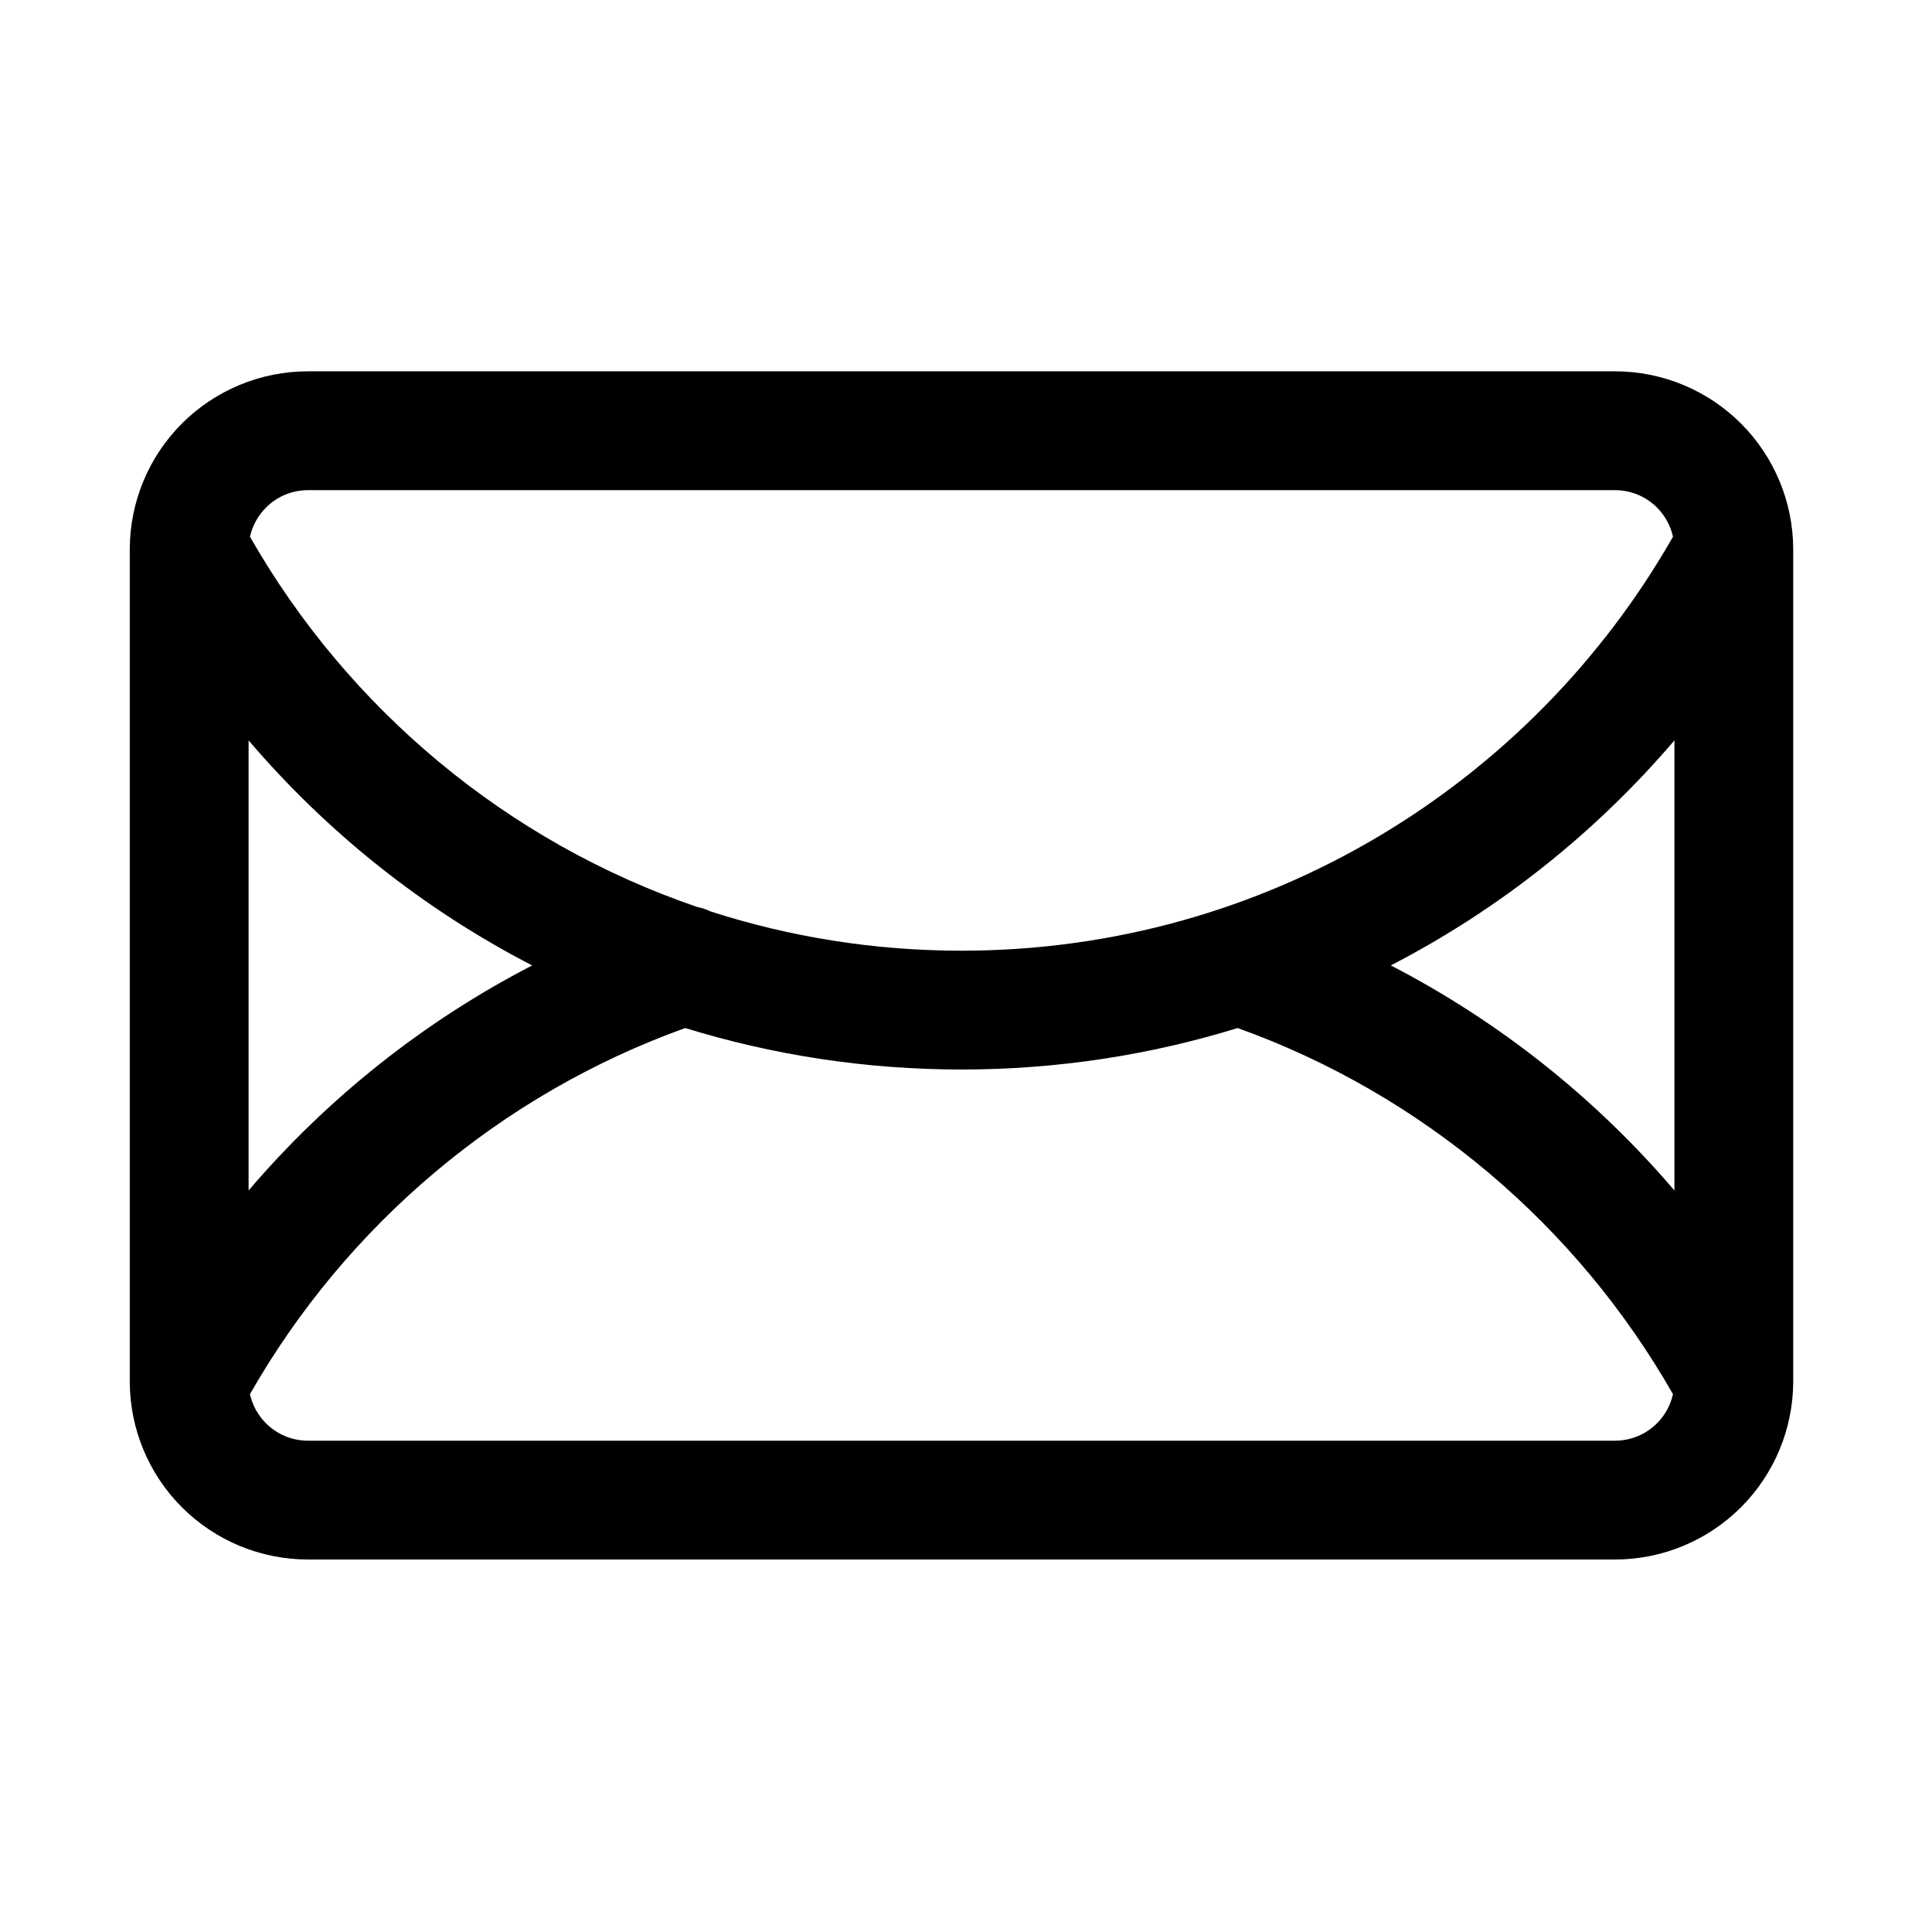
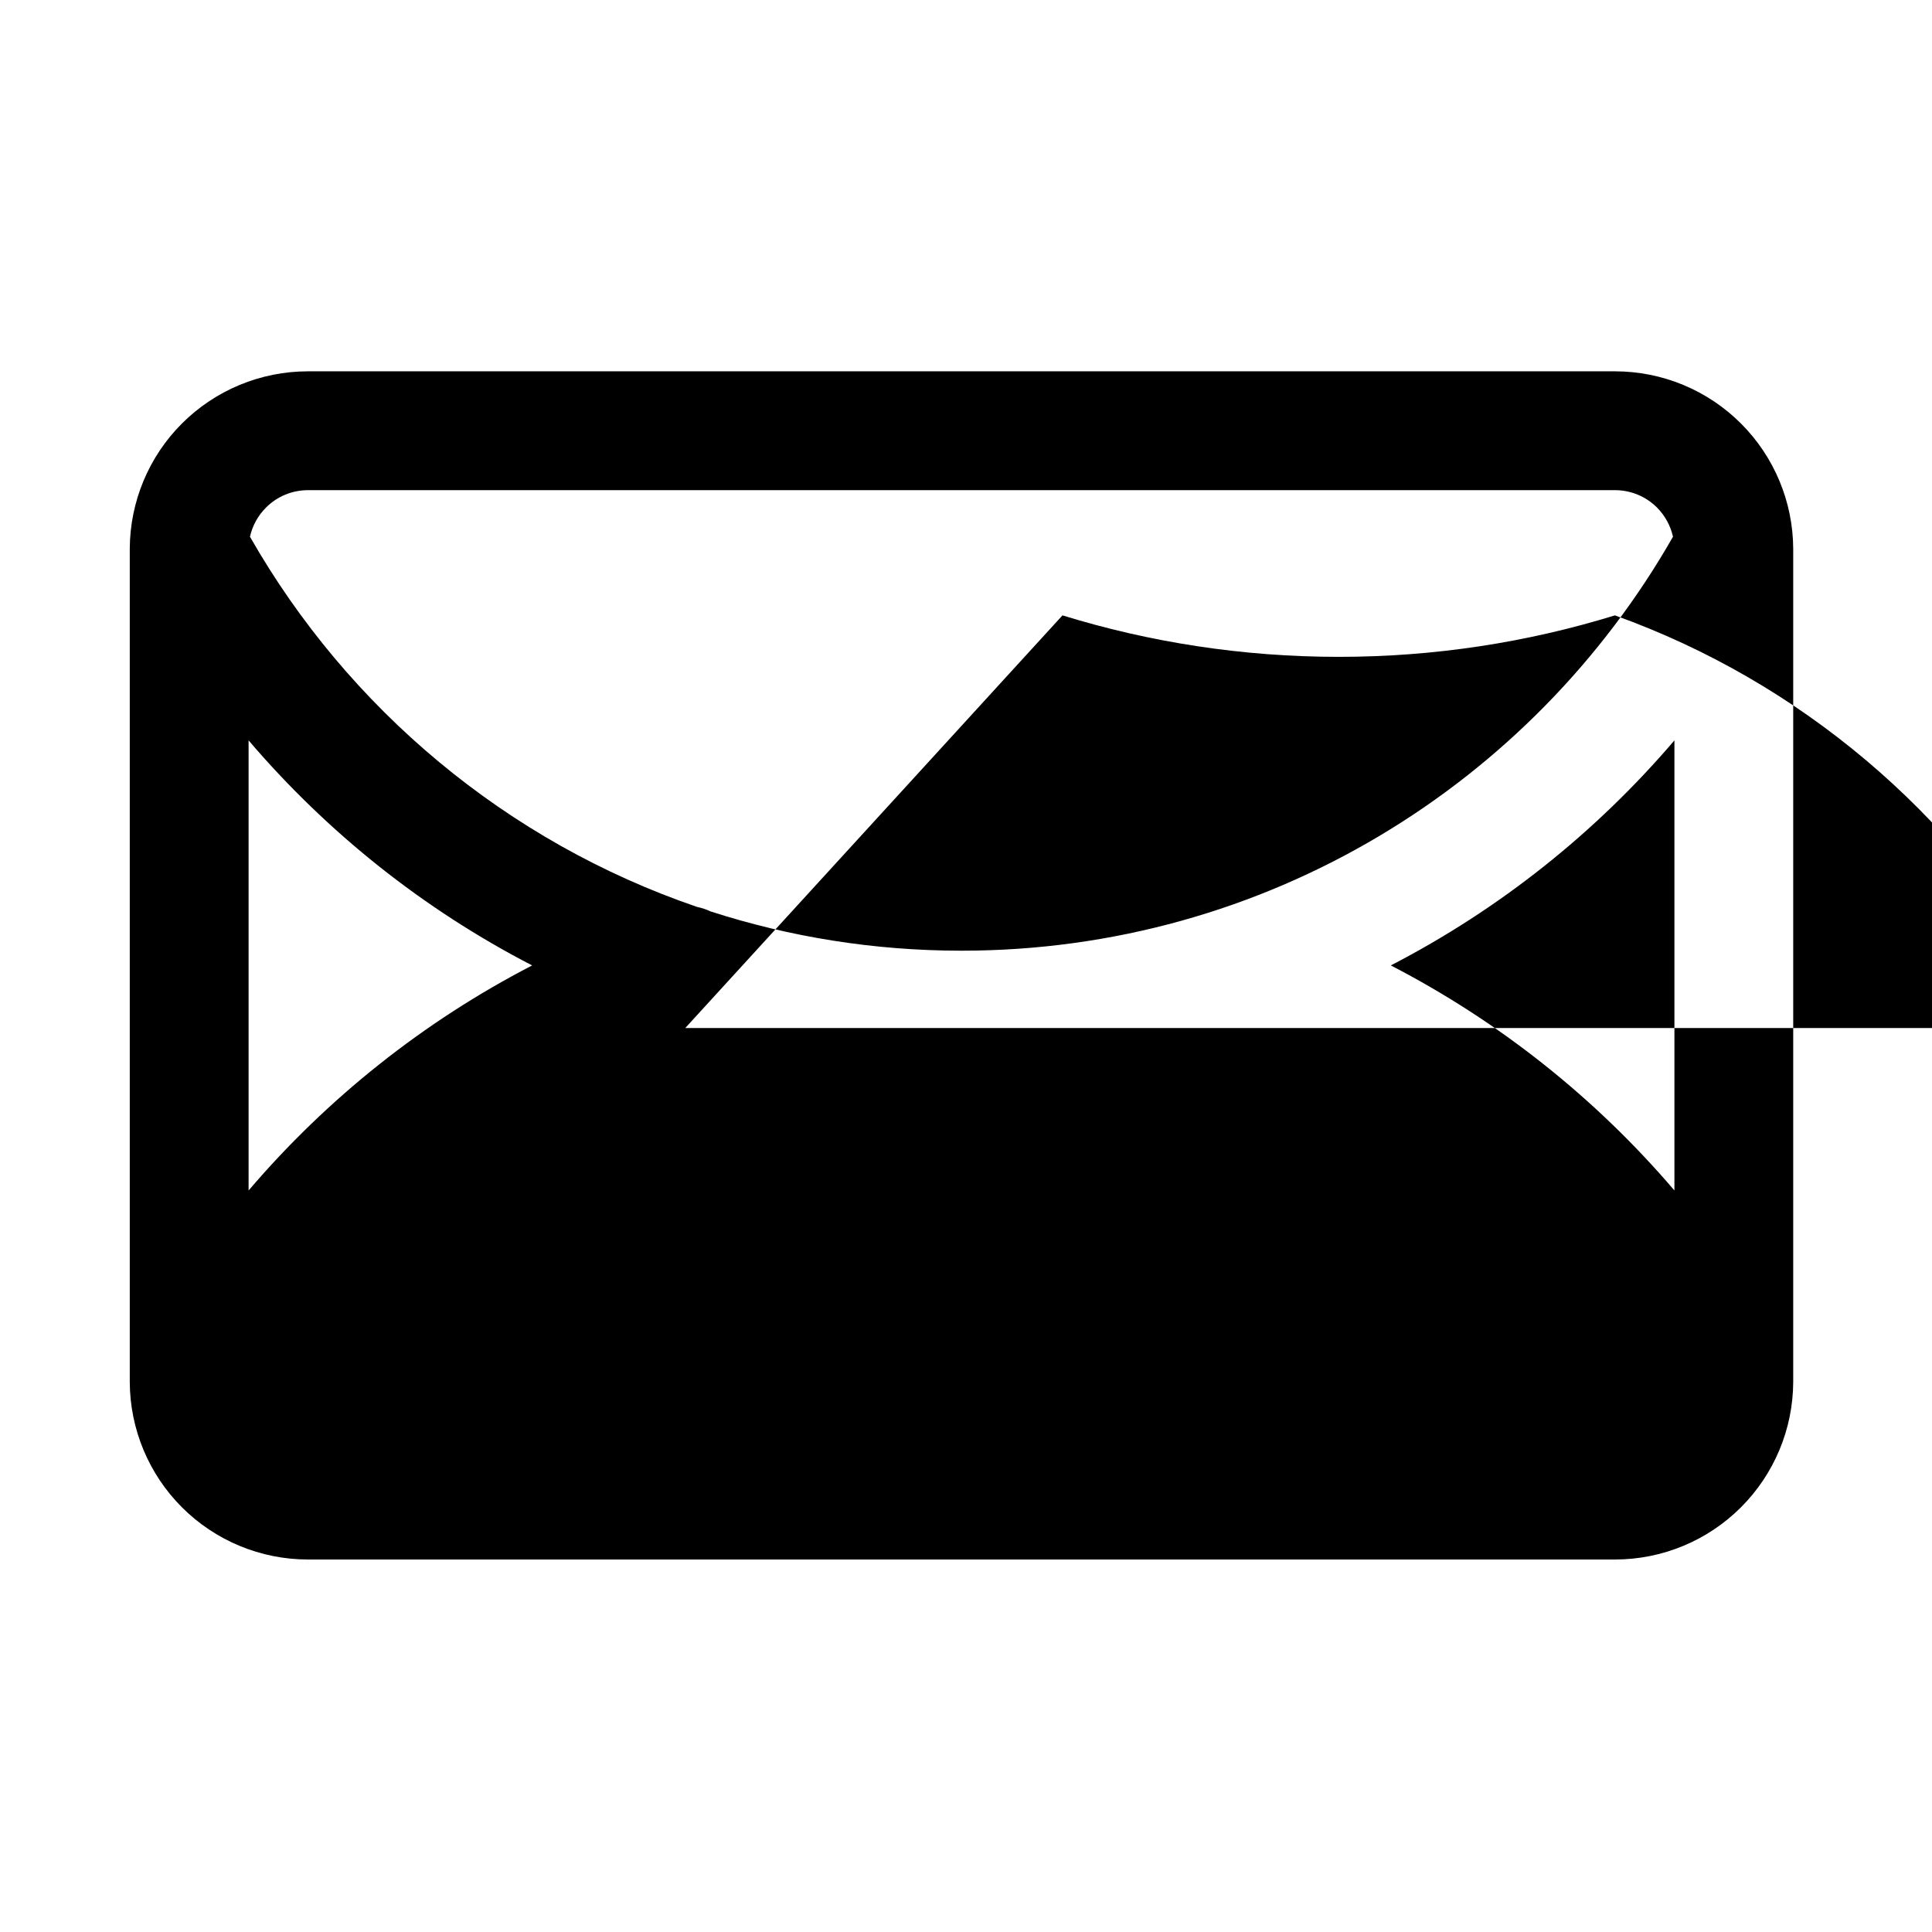
<svg xmlns="http://www.w3.org/2000/svg" fill="#000000" width="800px" height="800px" version="1.1" viewBox="144 144 512 512">
-   <path d="m178.39 289.4c0.062-12.441 5.019-24.359 13.82-33.16 8.867-8.863 20.879-13.836 33.41-13.836h346.37c12.516 0 24.527 4.973 33.391 13.836 8.801 8.801 13.777 20.719 13.84 33.16v220.89c-0.062 12.438-5.039 24.355-13.84 33.156-8.863 8.863-20.875 13.84-33.391 13.84h-346.37c-12.531 0-24.543-4.977-33.41-13.84-8.801-8.801-13.758-20.719-13.82-33.156zm147.21 127.04c-49.027 17.605-89.883 52.367-115.36 97.031 0.648 2.898 2.109 5.59 4.254 7.715 2.941 2.961 6.941 4.613 11.129 4.613h346.37c4.172 0 8.168-1.652 11.129-4.613 2.125-2.125 3.59-4.816 4.234-7.715-25.457-44.664-66.328-79.426-115.36-97.031-23.145 7.133-47.719 10.992-73.195 10.992-25.473 0-50.066-3.859-73.207-10.992zm262.14-76.23c-20.859 24.434-46.367 44.762-75.16 59.637 28.777 14.879 54.301 35.203 75.16 59.641zm-377.86 0v119.28c20.859-24.438 46.363-44.762 75.145-59.641-28.781-14.859-54.285-35.203-75.145-59.637zm377.48-53.973c-0.645-2.91-2.109-5.586-4.234-7.731-2.961-2.957-6.957-4.609-11.129-4.609h-346.37c-4.188 0-8.188 1.652-11.129 4.609-2.144 2.144-3.606 4.82-4.254 7.731 26.027 45.613 68.094 80.895 118.52 98.117 1.227 0.254 2.406 0.648 3.543 1.184 20.953 6.754 43.293 10.406 66.5 10.406 80.723 0 151.21-44.211 188.55-109.71z" fill-rule="evenodd" />
+   <path d="m178.39 289.4c0.062-12.441 5.019-24.359 13.82-33.16 8.867-8.863 20.879-13.836 33.41-13.836h346.37c12.516 0 24.527 4.973 33.391 13.836 8.801 8.801 13.777 20.719 13.84 33.16v220.89c-0.062 12.438-5.039 24.355-13.84 33.156-8.863 8.863-20.875 13.84-33.391 13.84h-346.37c-12.531 0-24.543-4.977-33.41-13.84-8.801-8.801-13.758-20.719-13.82-33.156zm147.21 127.04h346.37c4.172 0 8.168-1.652 11.129-4.613 2.125-2.125 3.59-4.816 4.234-7.715-25.457-44.664-66.328-79.426-115.36-97.031-23.145 7.133-47.719 10.992-73.195 10.992-25.473 0-50.066-3.859-73.207-10.992zm262.14-76.23c-20.859 24.434-46.367 44.762-75.16 59.637 28.777 14.879 54.301 35.203 75.16 59.641zm-377.86 0v119.28c20.859-24.438 46.363-44.762 75.145-59.641-28.781-14.859-54.285-35.203-75.145-59.637zm377.48-53.973c-0.645-2.91-2.109-5.586-4.234-7.731-2.961-2.957-6.957-4.609-11.129-4.609h-346.37c-4.188 0-8.188 1.652-11.129 4.609-2.144 2.144-3.606 4.82-4.254 7.731 26.027 45.613 68.094 80.895 118.52 98.117 1.227 0.254 2.406 0.648 3.543 1.184 20.953 6.754 43.293 10.406 66.5 10.406 80.723 0 151.21-44.211 188.55-109.71z" fill-rule="evenodd" />
</svg>